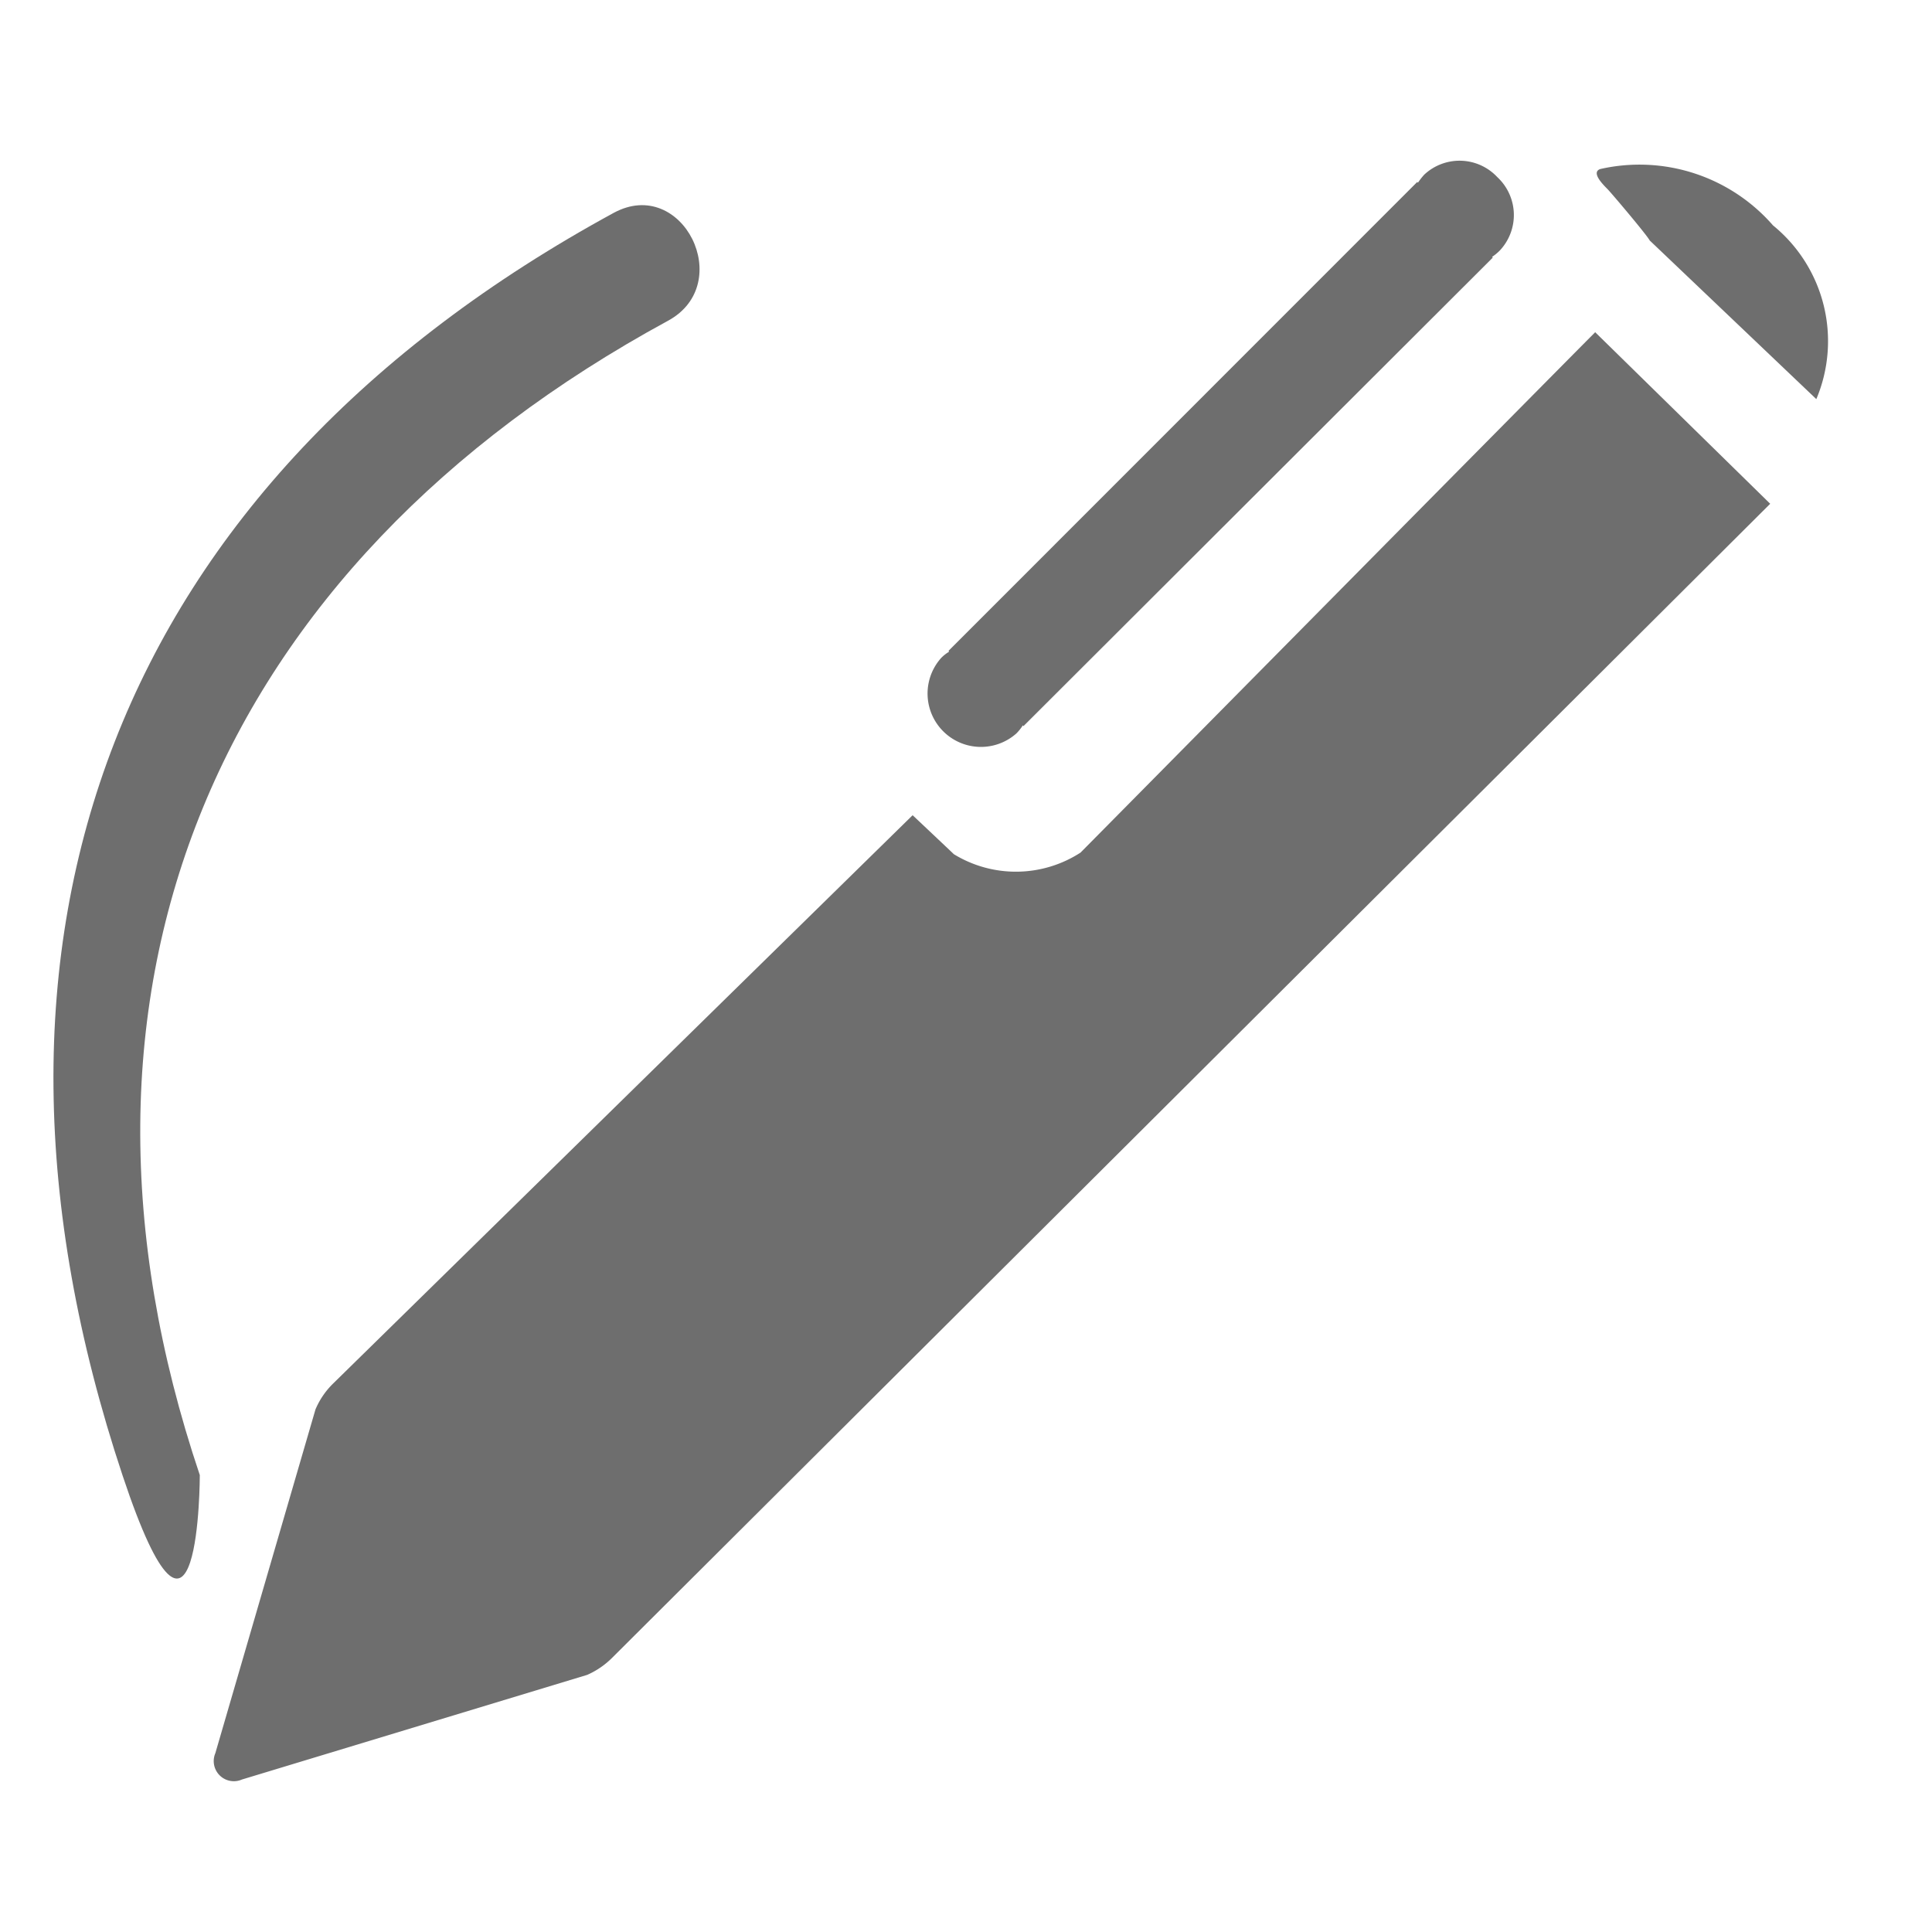
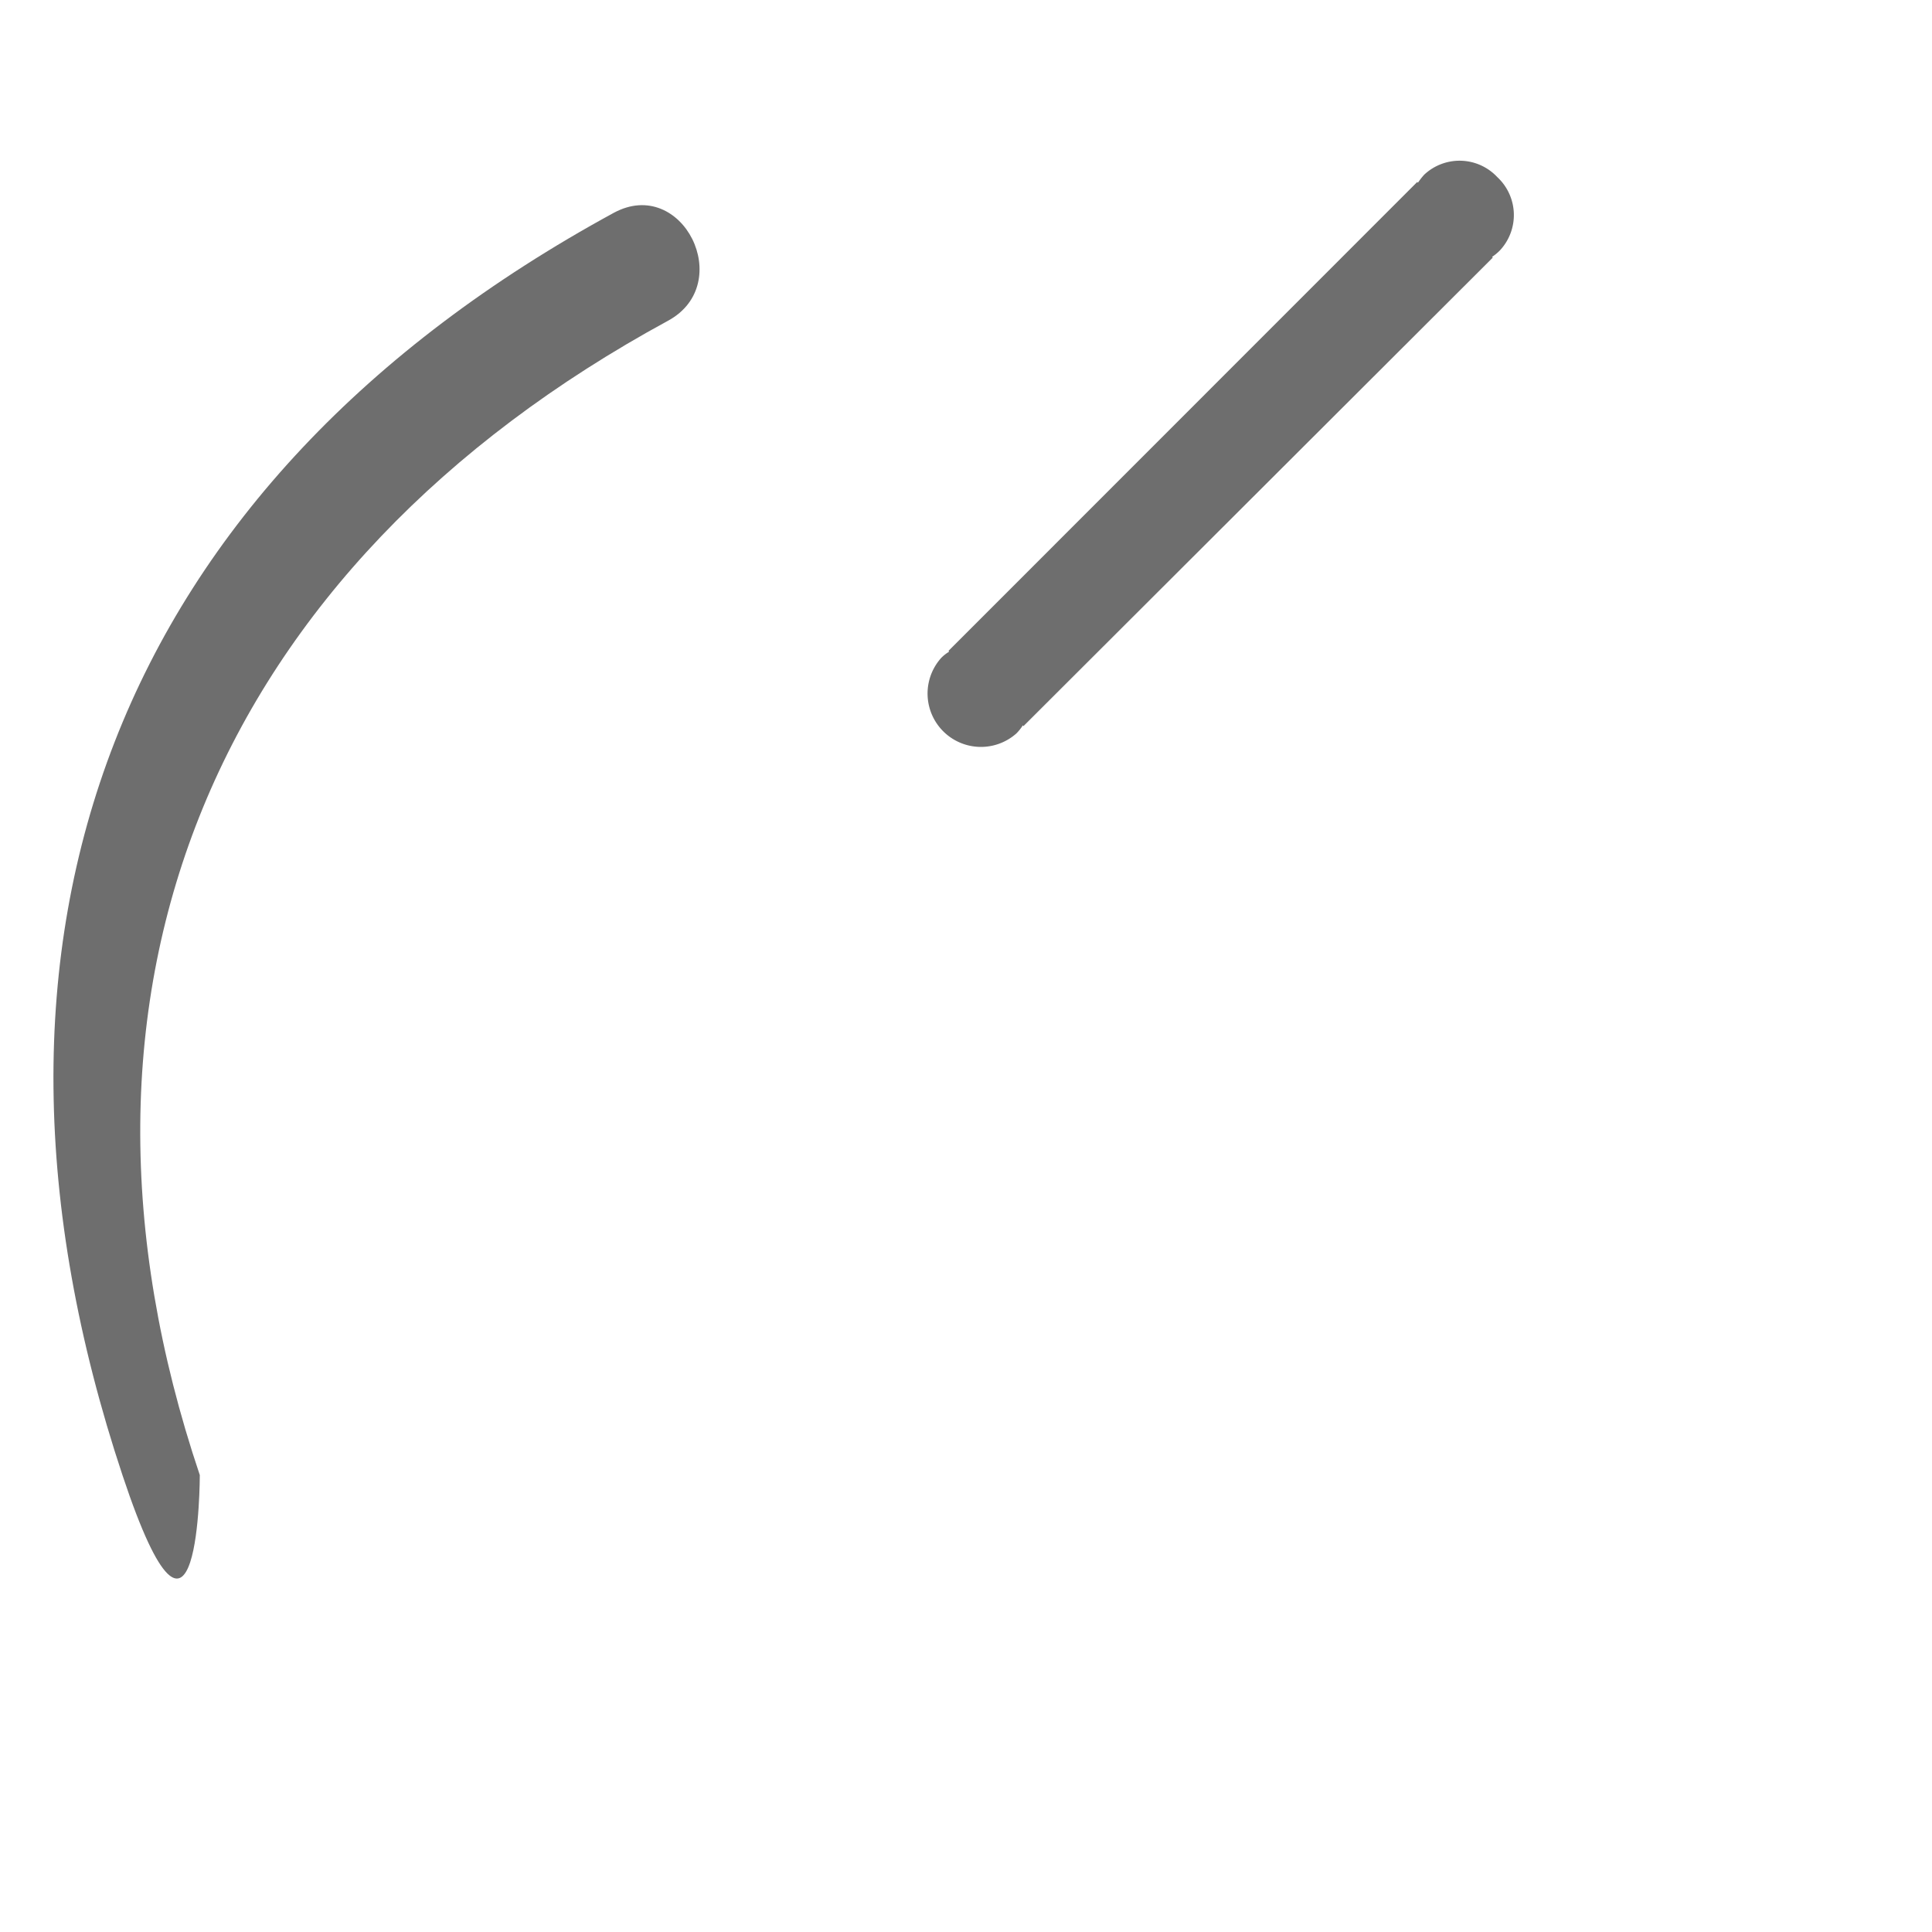
<svg xmlns="http://www.w3.org/2000/svg" height="24" id="S_AnnotatePen_24_N" viewBox="0 0 24 24" width="24">
  <defs>
    <style>
      .fill {
        fill: #6e6e6e;
      }

      
    </style>
  </defs>
  <rect id="Canvas" fill="#ff13dc" opacity="0" width="24" height="24" />
  <path class="fill" d="M18.631,3.112A.643.643,0,0,0,18.6,2.2a.642.642,0,0,0-.908-.03.85.85,0,0,0-.078.1l-.008-.01L11.783,8.085l.007.011a.469.469,0,0,0-.1.079.663.663,0,0,0,.936.936.606.606,0,0,0,.08-.1l.008.009L18.544,3.2l-.009-.009A.6.6,0,0,0,18.631,3.112Z" />
-   <path class="fill" d="M19.816,4.127c-.48.481-6.358,6.43-6.393,6.464a1.476,1.476,0,0,1-1.574.02c-.023-.023-.512-.484-.512-.484l-7.2,7.061a.989.989,0,0,0-.218.32L2.675,21.779a.25.25,0,0,0,.33.327l4.289-1.3a1.018,1.018,0,0,0,.306-.208L21.99,6.258Z" />
-   <path class="fill" d="M20.493,2.987l2.07,1.971A1.854,1.854,0,0,0,22.025,2.8,2.2,2.2,0,0,0,19.878,2.1c-.119.043.043.2.092.25S20.461,2.922,20.493,2.987Z" />
  <path class="fill" d="M2.482,18.324c-2.035-6.04.2-11.288,5.817-14.34.846-.46.179-1.8-.673-1.341C1.46,6-.718,11.6,1.524,18.333,2.482,21.21,2.482,18.324,2.482,18.324Z" />
</svg>